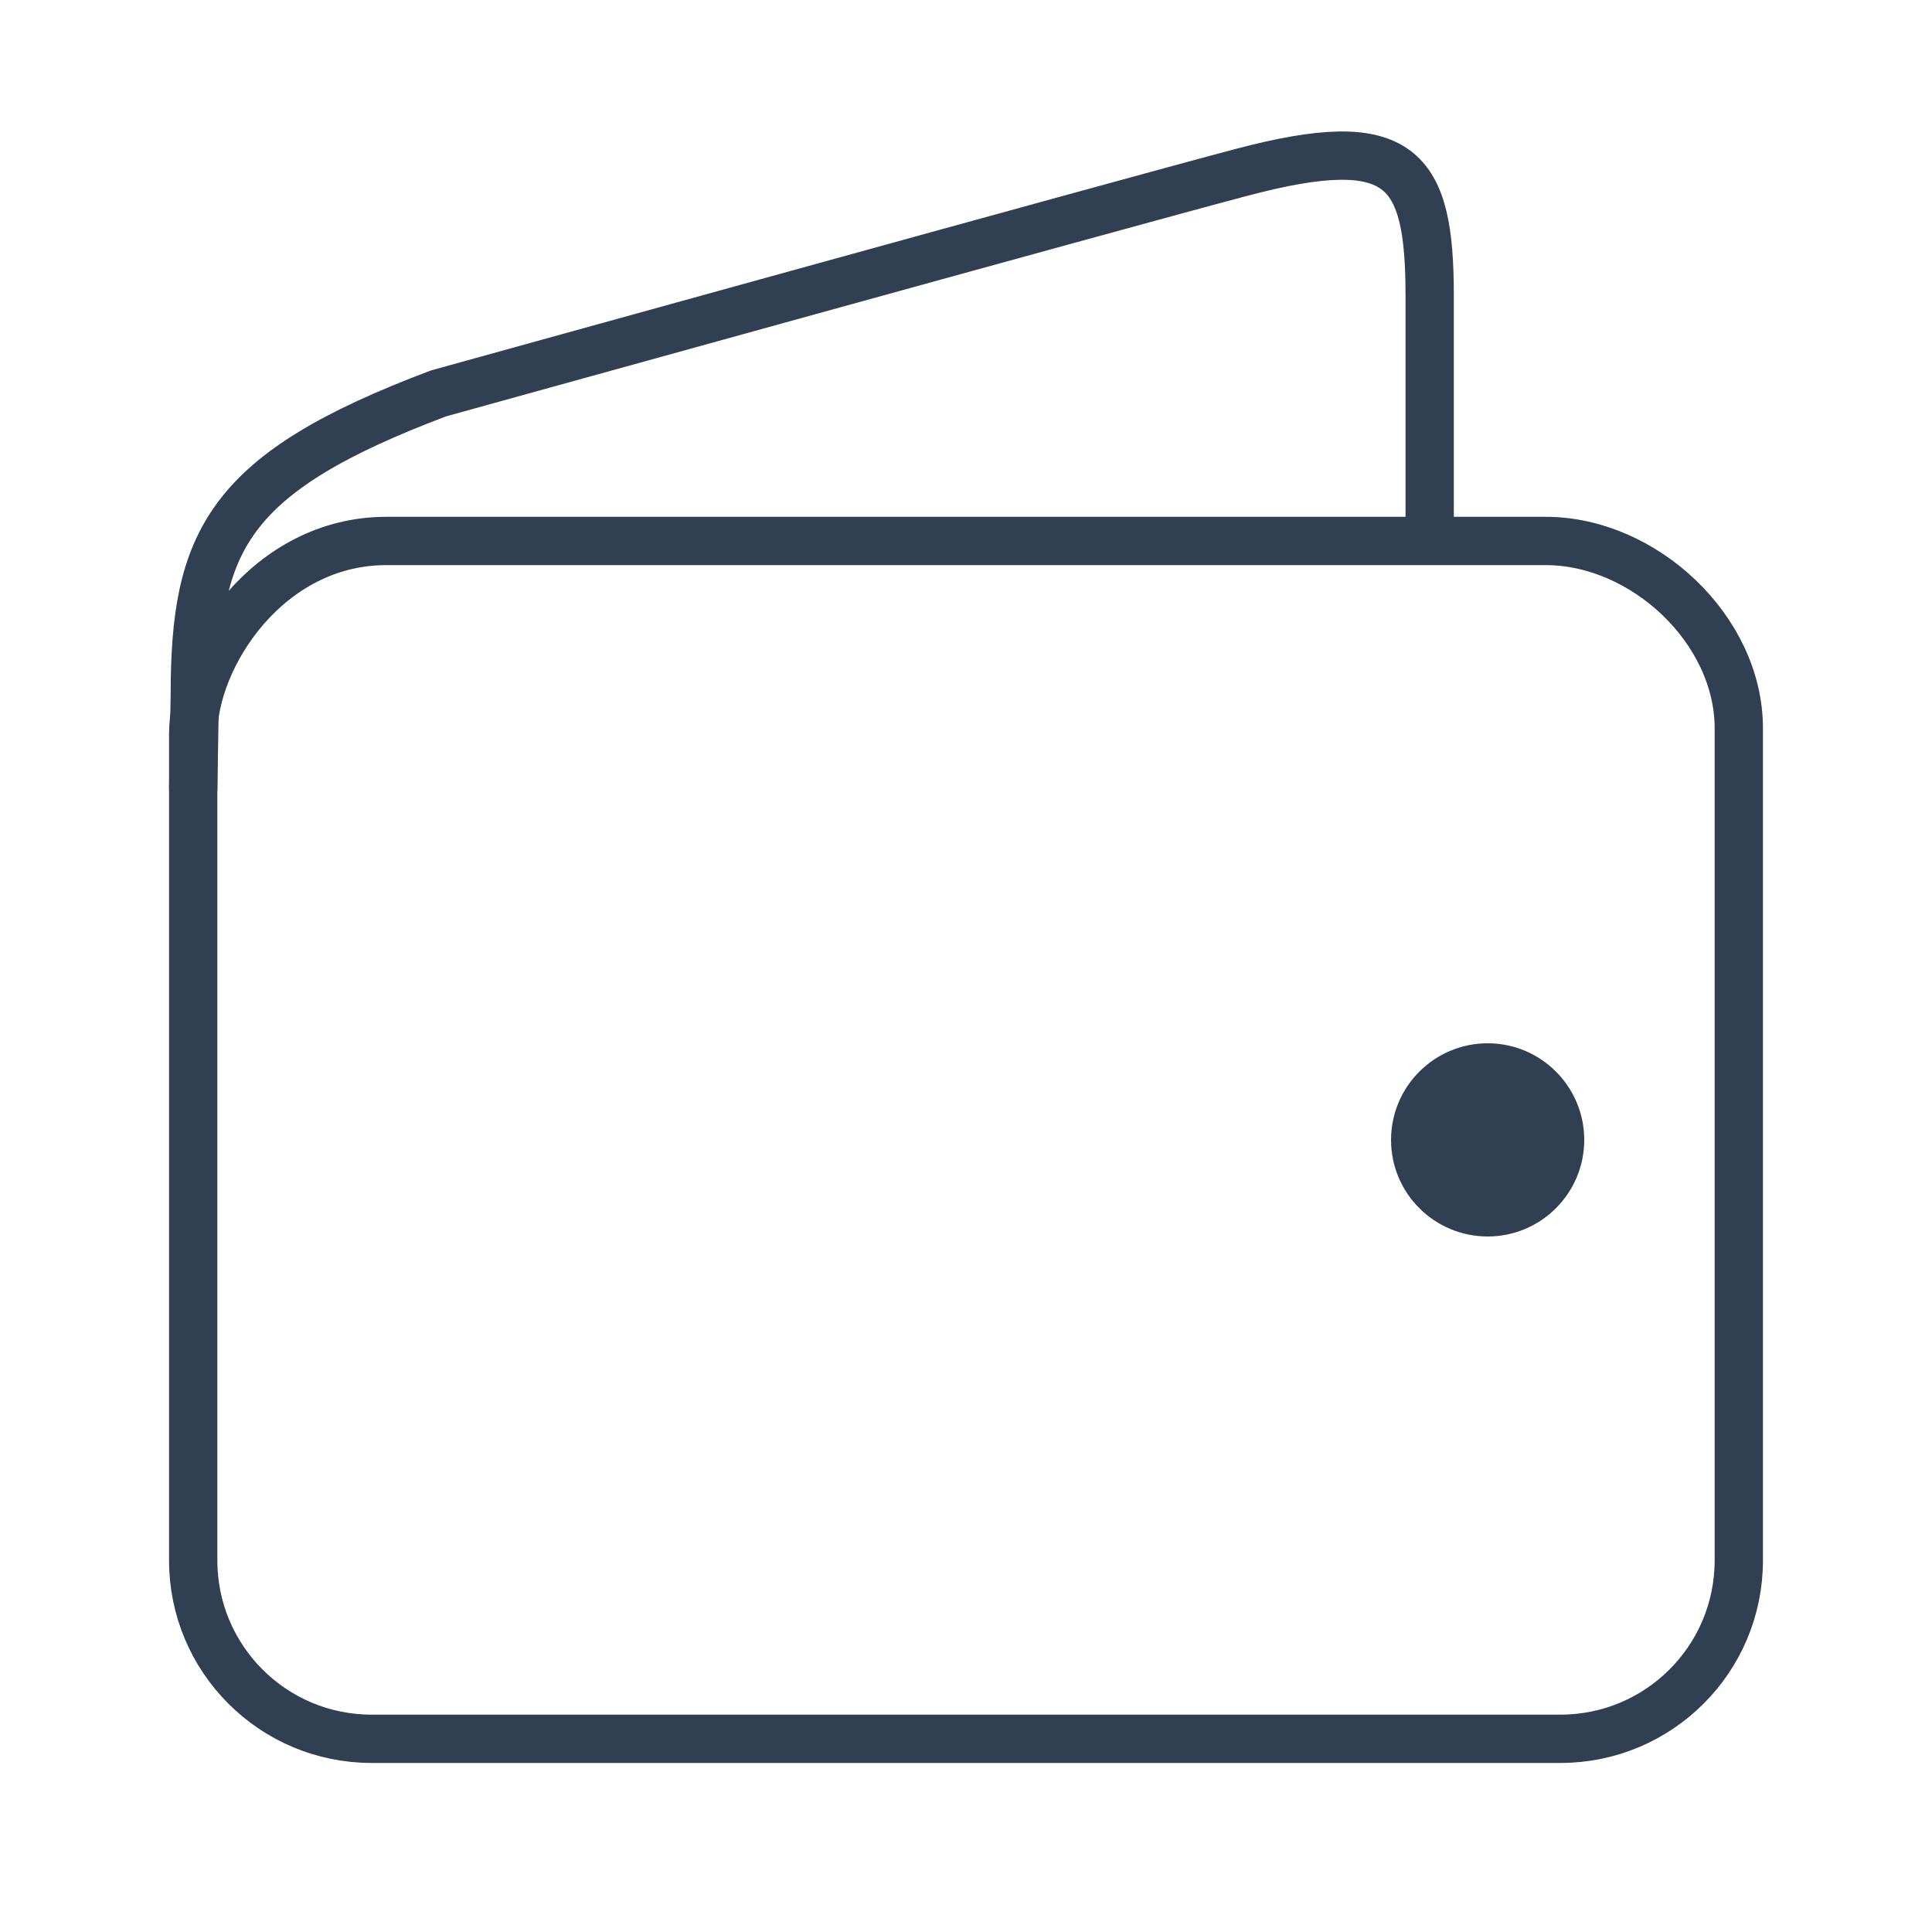
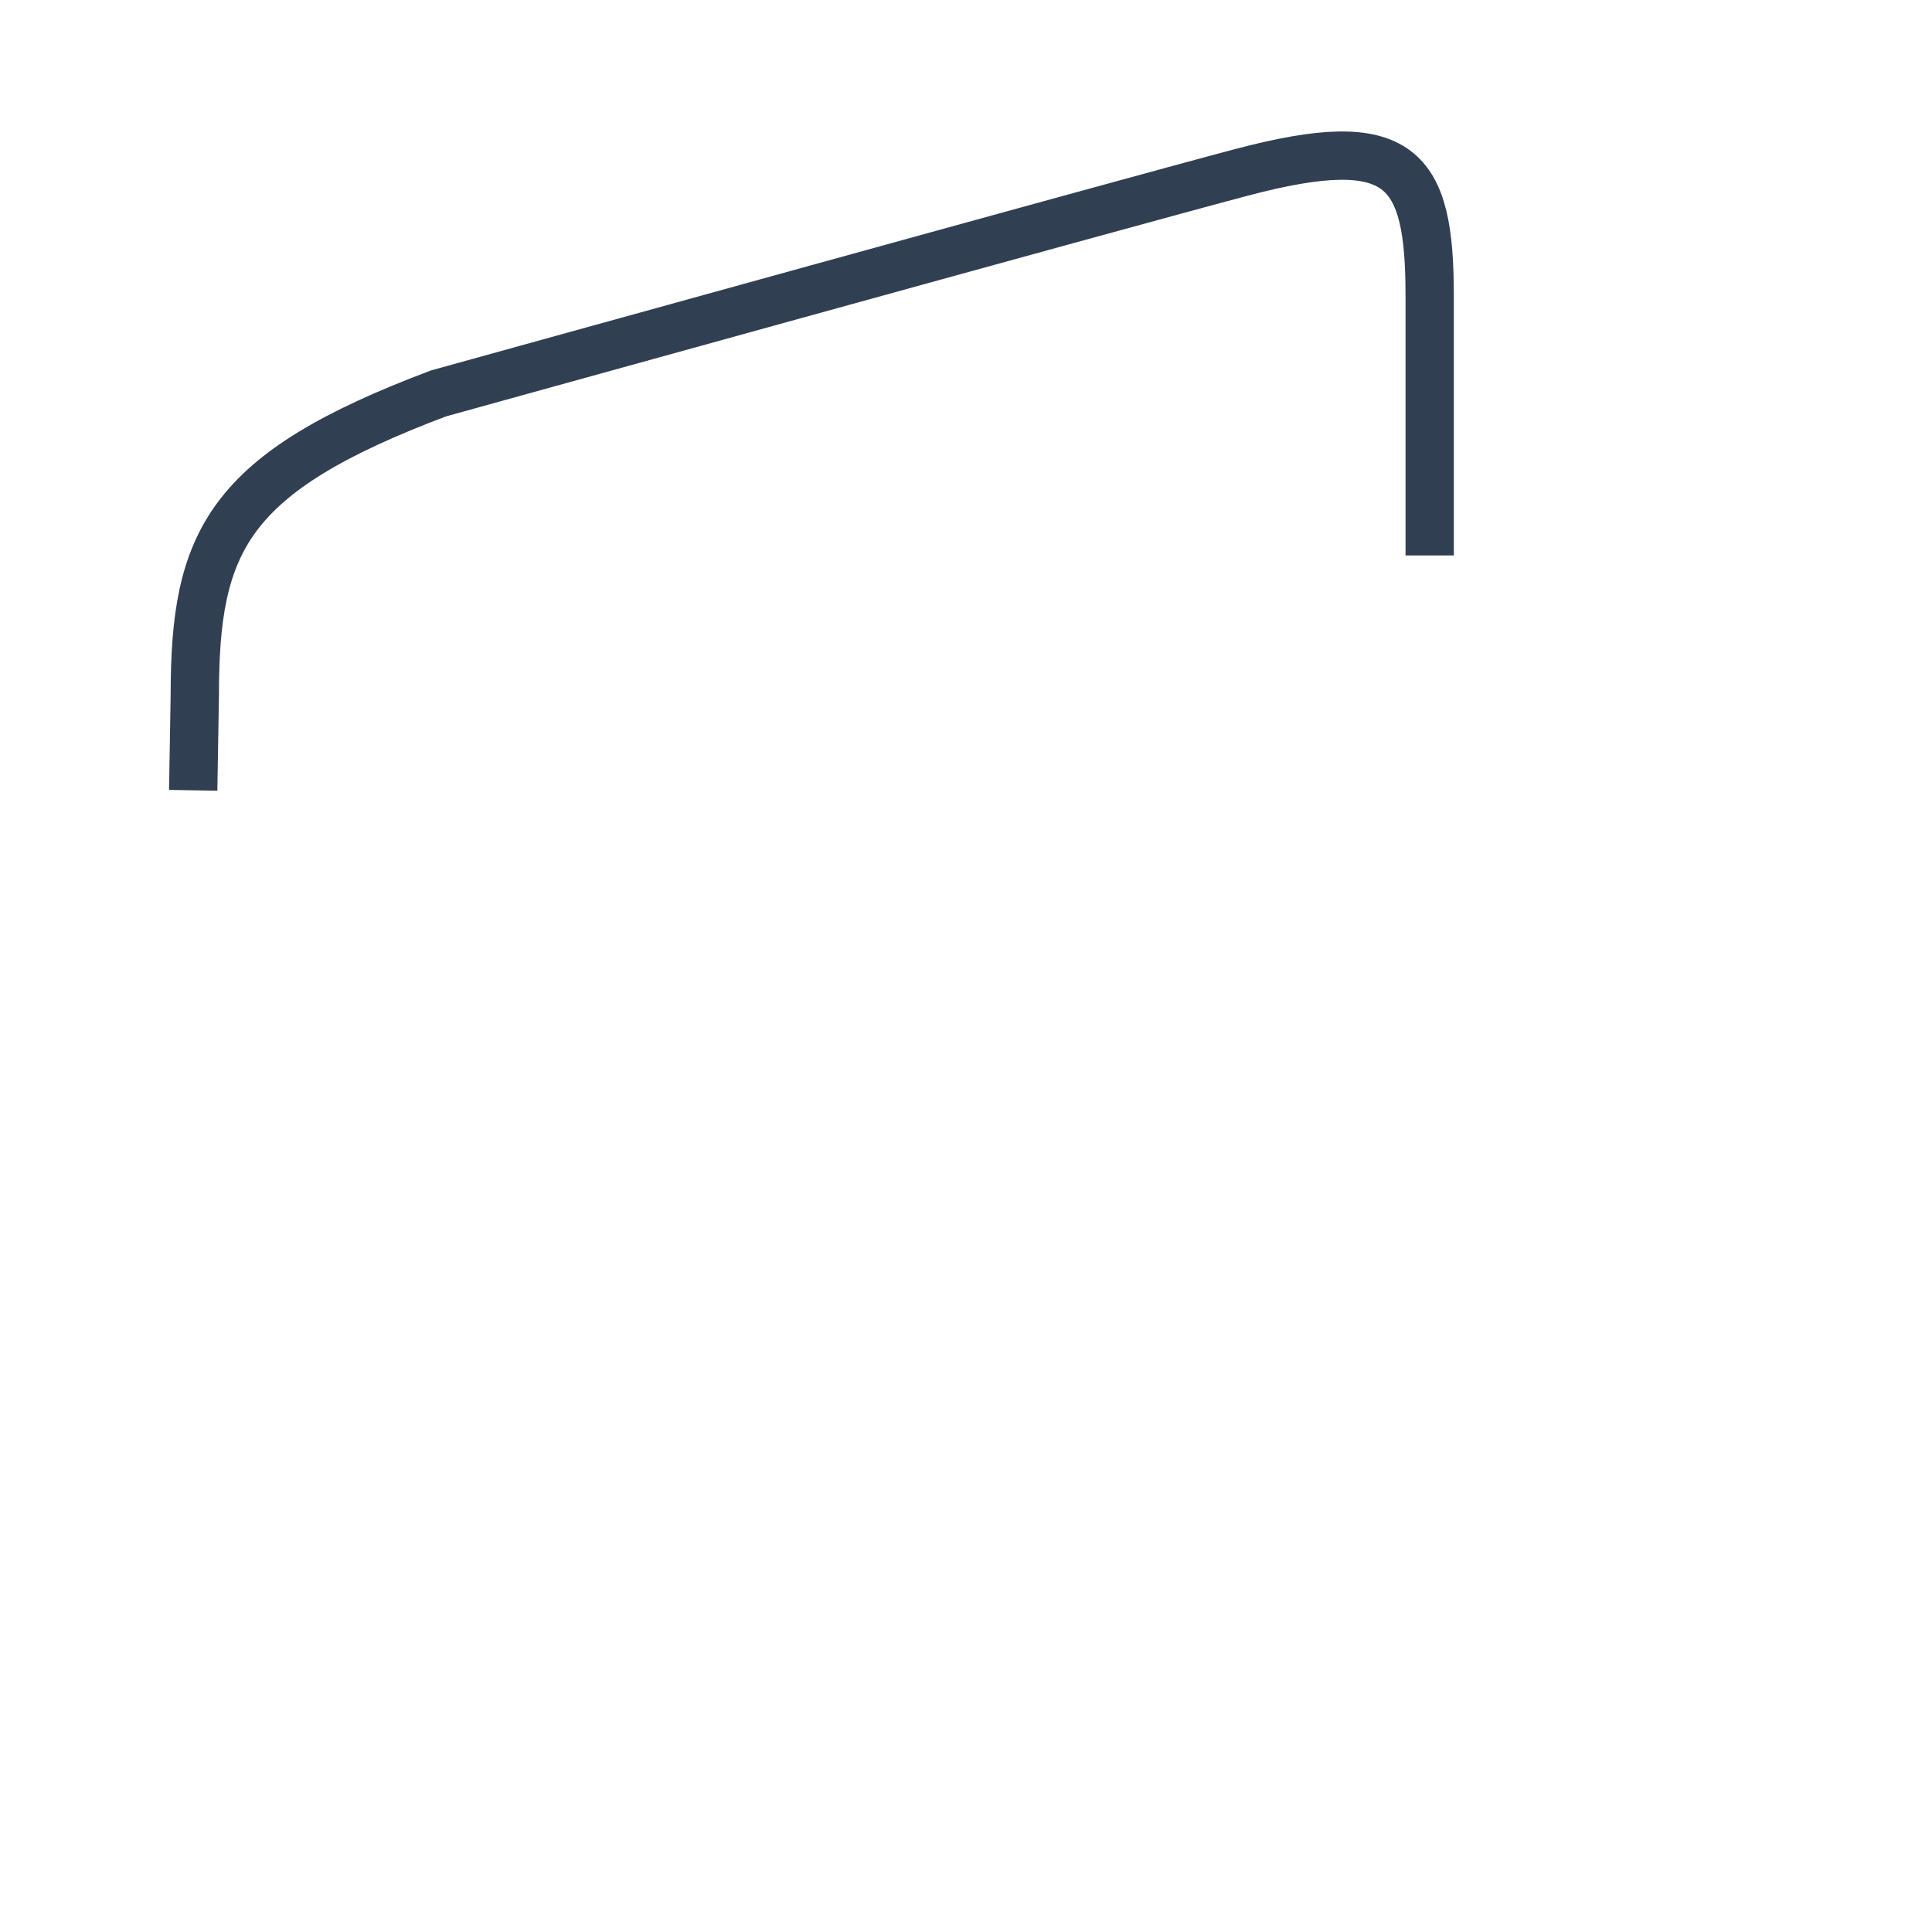
<svg xmlns="http://www.w3.org/2000/svg" width="80" height="80" viewBox="0 0 80 80" fill="none">
  <g clip-path="url(#clip0_55_3790)">
-     <path d="M64 22.4C64 22.4 23.365 22.4 16 22.4C11.078 22.4 8 27.2 8 30.4V64.614C8 68.694 11.306 72 15.386 72H64.614C68.693 72 72 68.694 72 64.614V30.154C72 26.078 68.078 22.4 64 22.4Z" stroke="#313F53" stroke-width="2" stroke-miterlimit="10" stroke-linecap="round" stroke-linejoin="round" />
    <path d="M59.2 23V12.253C59.2 6.923 58.05 5.386 51.437 7.13C46.579 8.411 18.155 16.291 18.155 16.291C9.402 19.59 8.066 22.398 8.066 28.797L8 32.725" stroke="#313F53" stroke-width="2" stroke-miterlimit="10" stroke-linejoin="round" />
-     <path d="M61.603 51.2C59.393 51.2 57.6 49.411 57.6 47.202C57.6 44.992 59.393 43.2 61.603 43.2C63.806 43.2 65.6 44.992 65.6 47.202C65.6 49.411 63.806 51.2 61.603 51.2Z" fill="#313F53" />
  </g>
  <defs>
    <clipPath id="clip0_55_3790">
      <rect width="80" height="80" fill="white" />
    </clipPath>
  </defs>
</svg>